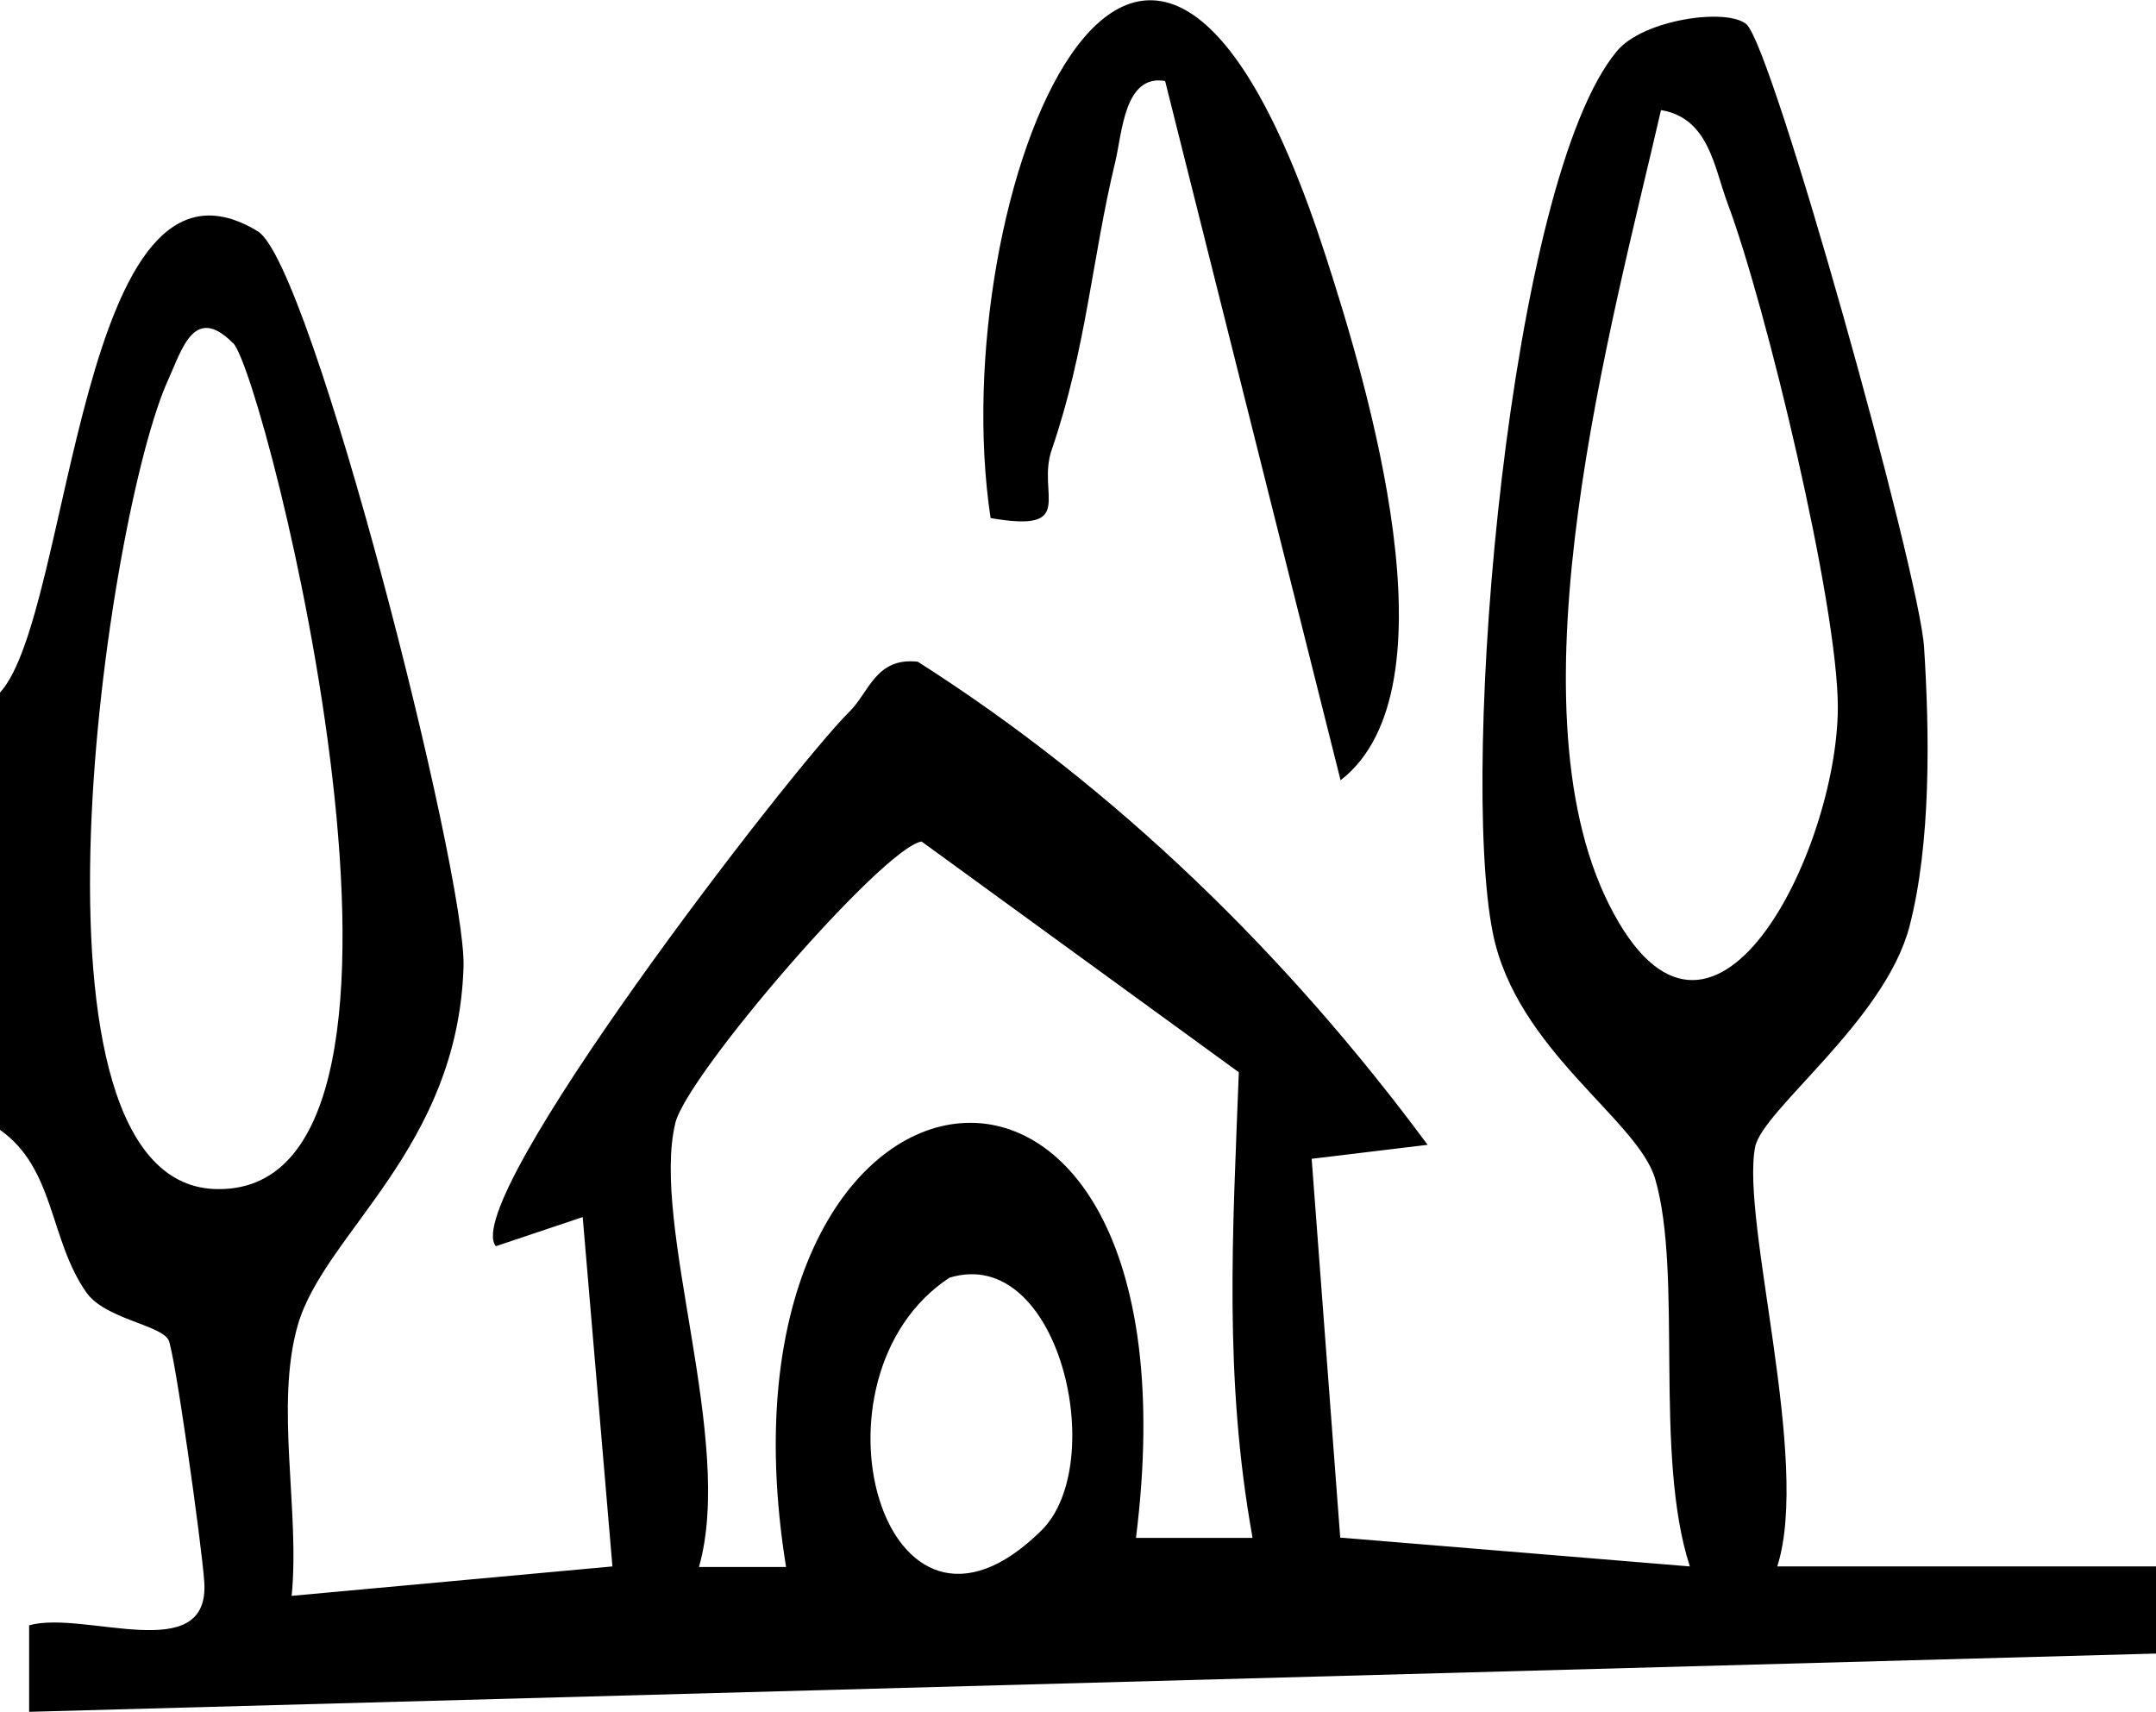
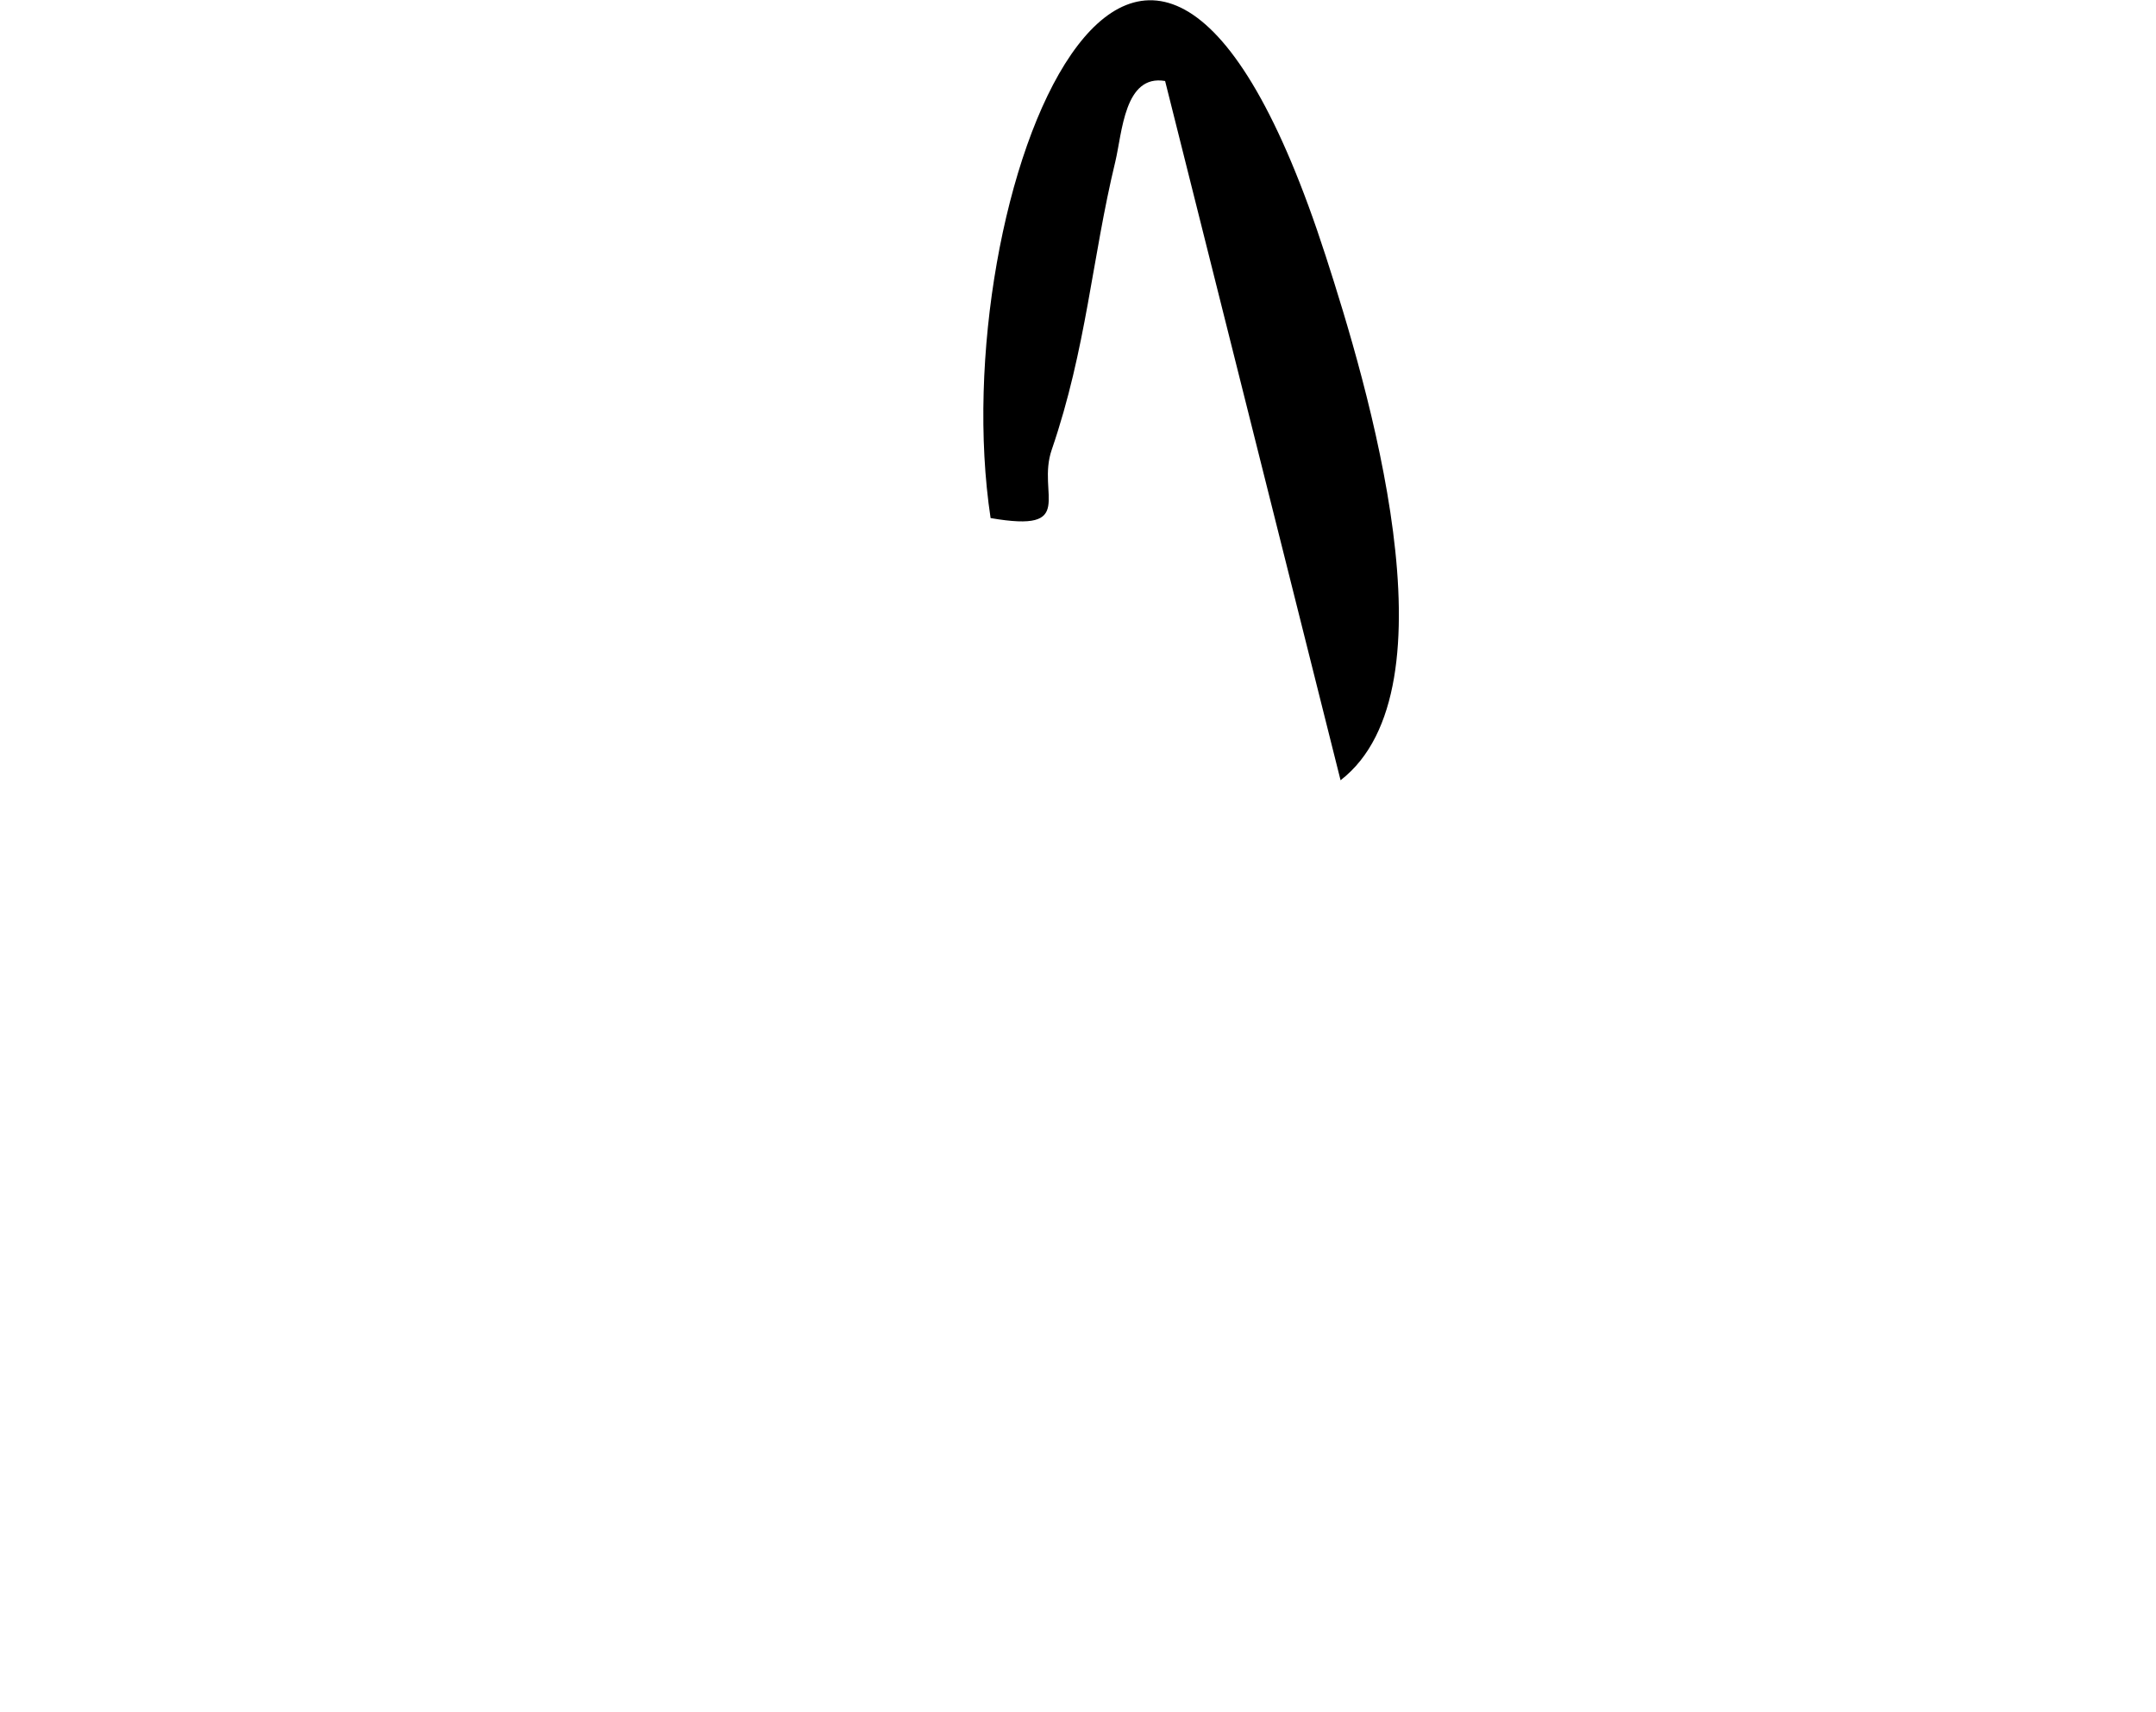
<svg xmlns="http://www.w3.org/2000/svg" id="Layer_1" data-name="Layer 1" viewBox="0 0 74 58.75">
-   <path d="M0,23.77c2.48-2.71,2.69-19.59,8.85-15.83,1.84,1.12,7.16,22.04,7.06,25.24-.2,6.25-4.77,9.12-5.69,12.3-.79,2.75.08,6.39-.21,9.29l11.01-1.01-1.02-11.99-2.98,1c-1.3-1.54,10.14-16.38,12.14-18.35.67-.66.9-1.87,2.34-1.71,6.82,4.34,12.69,10.08,17.5,16.58l-3.98.48.98,13,12,.99c-1.25-3.86-.23-10-1.19-13.3-.59-2.03-4.76-4.42-5.57-8.43-1.16-5.73.56-25.85,4.26-30.28.9-1.08,3.76-1.49,4.44-.92.9.76,5.94,18.82,6.1,21.39.19,2.96.24,6.72-.5,9.57-.84,3.24-5.06,6.31-5.3,7.58-.49,2.55,1.92,10.78.76,14.39h13.01s0,2.99,0,2.99L1,58.75v-2.97c1.9-.53,6.22,1.45,6.01-1.5-.08-1.21-1.02-7.94-1.23-8.3-.3-.52-2.19-.72-2.82-1.63-1.27-1.81-1.07-4.25-2.97-5.58v-15ZM57.01,3.78c-1.7,7.38-5.29,20.28-1.78,27.27s7.84-1.87,7.85-6.77c0-3.54-2.47-13.79-3.78-17.29-.47-1.25-.64-2.93-2.28-3.21ZM7.99,11.77c-1.33-1.34-1.75.24-2.22,1.27-2.08,4.54-5.57,27.8,1.74,27.77,8.65.02,1.59-27.93.49-29.04ZM42.99,52.77c-.99-5.5-.68-10.45-.47-15.97l-10.89-7.92c-1.34.23-8.04,7.99-8.45,9.66-.85,3.52,2.05,10.91.81,15.24h2.99c-3.04-18.86,14.57-21.38,12.01-1h3.99ZM35.75,52.52c2.32-2.3.61-9.82-3.16-8.67-5.18,3.4-2.28,14.06,3.16,8.67Z" />
  <path d="M46.01,26.77l-6.02-23.99c-1.4-.24-1.47,1.77-1.71,2.77-.8,3.31-.99,6.41-2.18,9.88-.53,1.53.9,2.87-2.1,2.35-1.65-10.91,5.19-28.52,11.5-9,1.42,4.39,4.58,14.86.51,18Z" />
</svg>